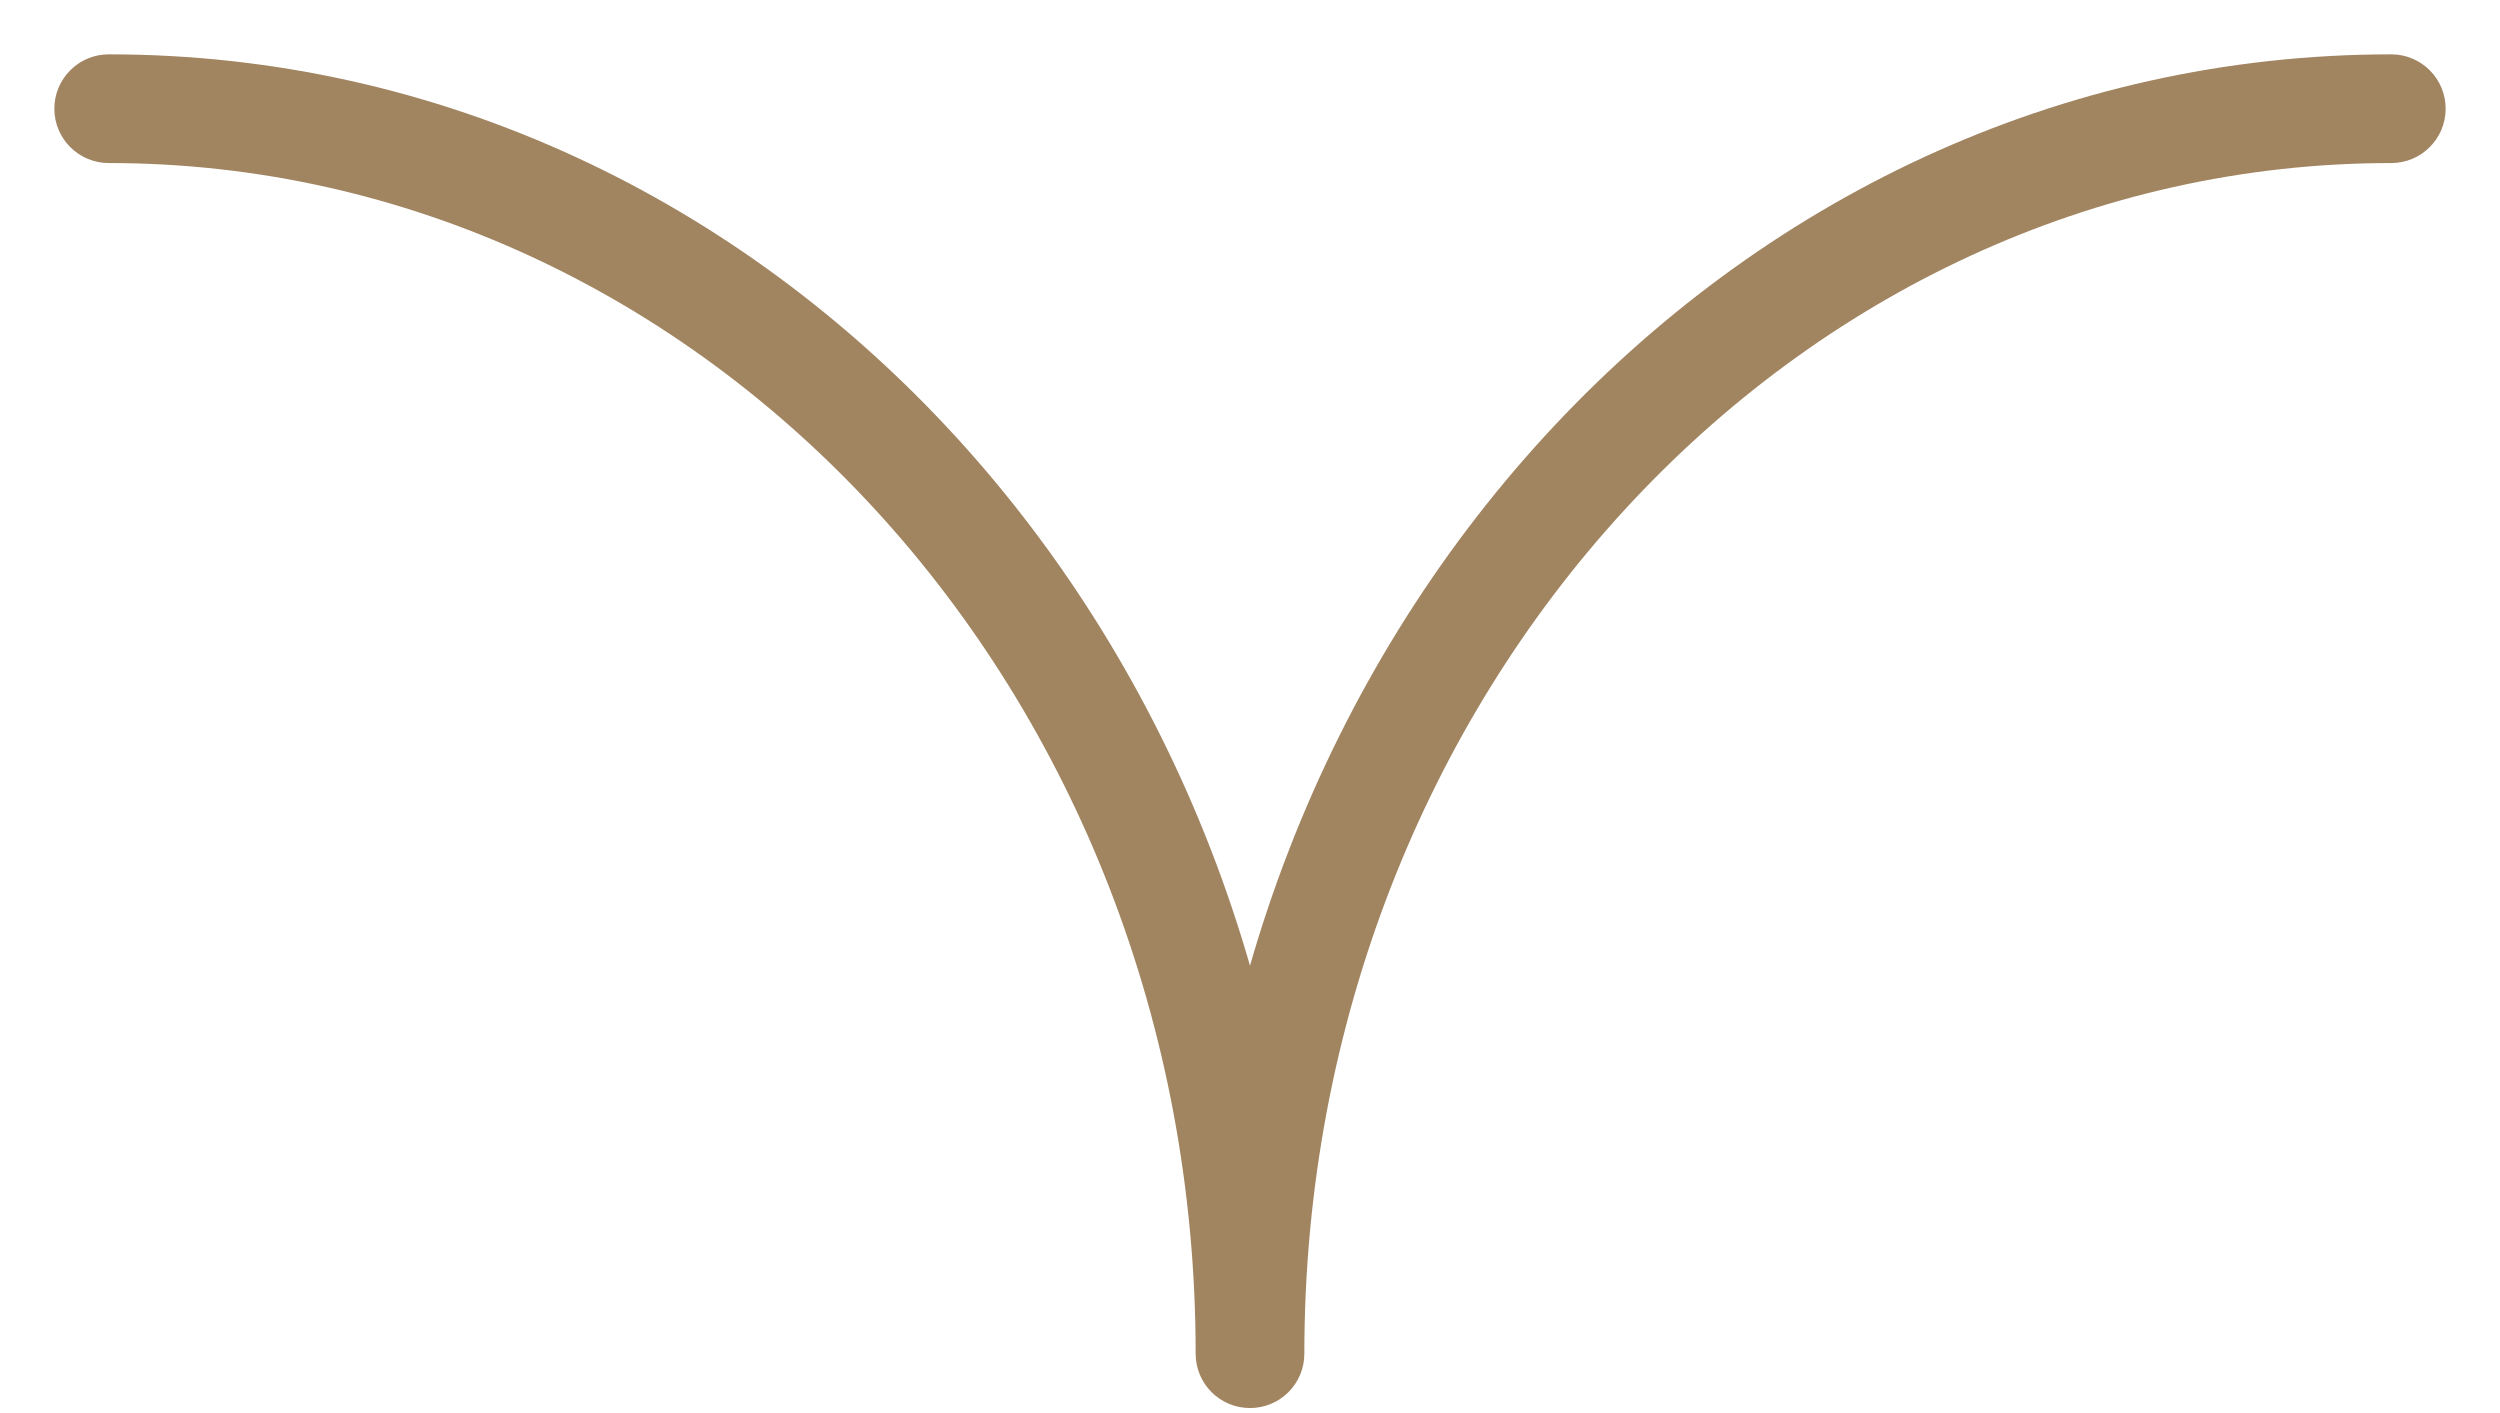
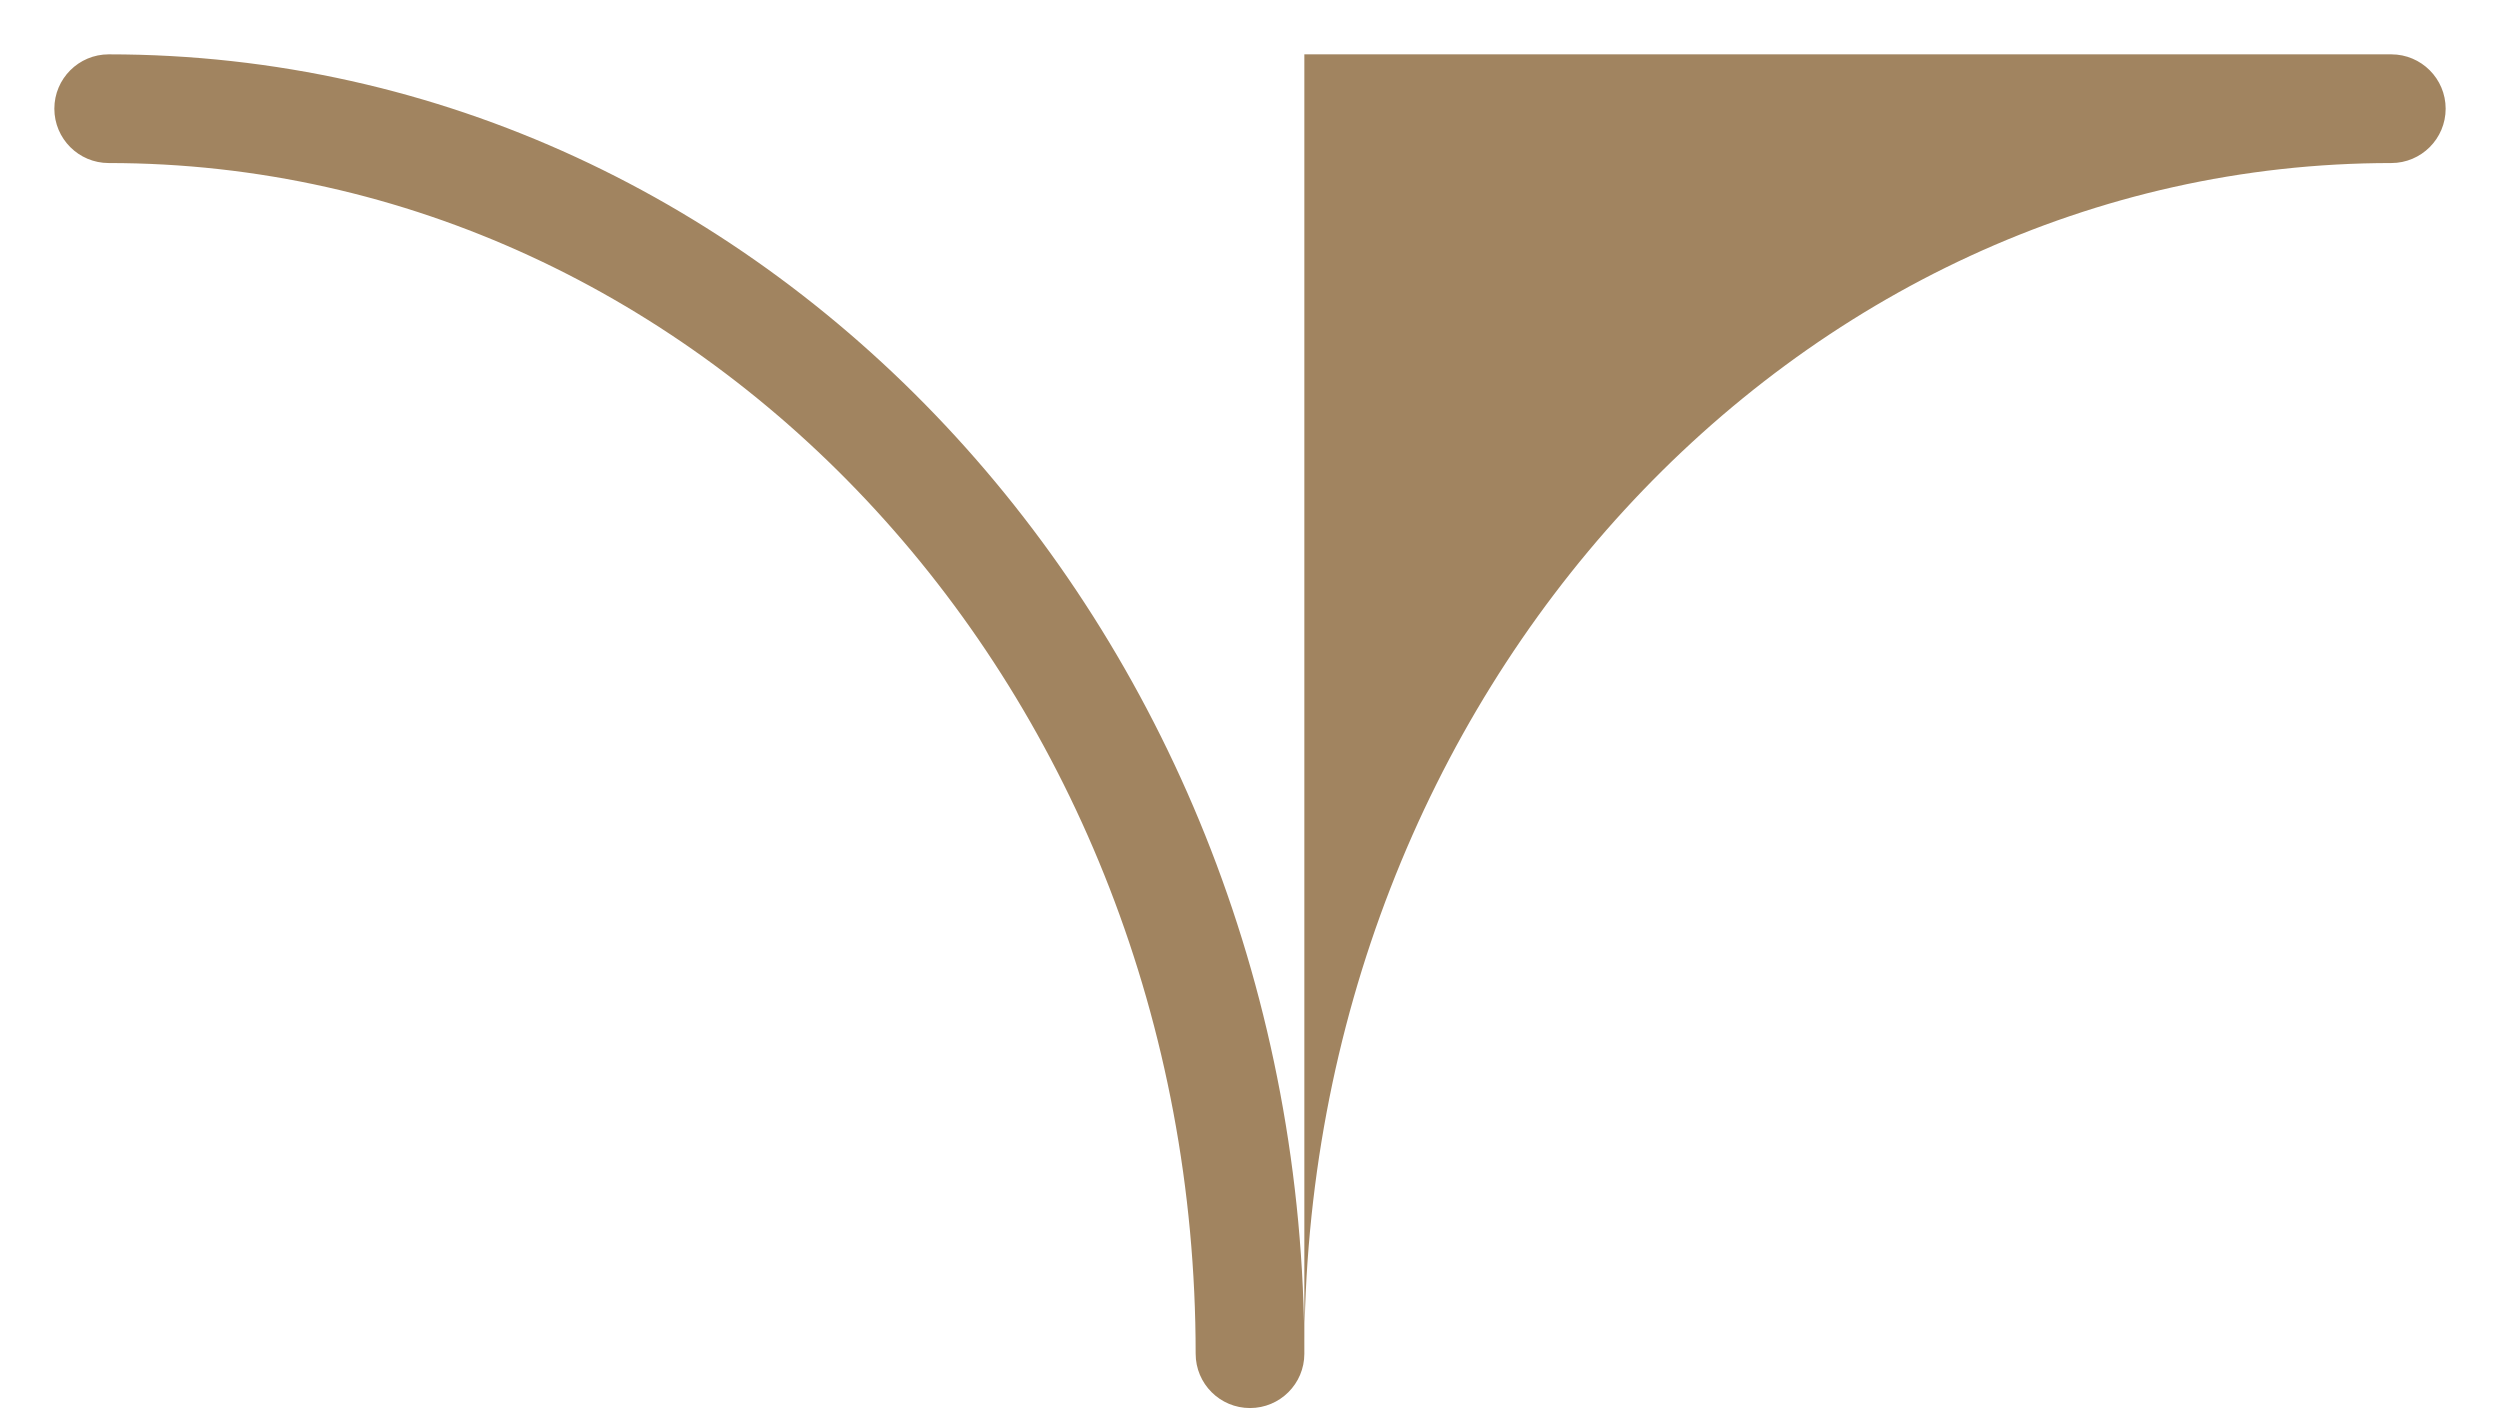
<svg xmlns="http://www.w3.org/2000/svg" width="23" height="13" viewBox="0 0 23 13" fill="none">
-   <path d="M11 12.454C11 12.731 11.224 12.954 11.5 12.954C11.776 12.954 12 12.731 12 12.454H11ZM1 0.5C0.724 0.5 0.5 0.724 0.5 1C0.5 1.276 0.724 1.5 1 1.5L1 0.5ZM22 1.5C22.276 1.5 22.5 1.276 22.5 1C22.5 0.724 22.276 0.5 22 0.5V1.5ZM12 12.454C12 5.894 7.114 0.5 1 0.5L1 1.5C6.482 1.5 11 6.362 11 12.454H12ZM12 12.454C12 6.362 16.518 1.5 22 1.5V0.5C15.886 0.5 11 5.894 11 12.454H12Z" fill="#A18460" />
+   <path d="M11 12.454C11 12.731 11.224 12.954 11.5 12.954C11.776 12.954 12 12.731 12 12.454H11ZM1 0.5C0.724 0.5 0.5 0.724 0.5 1C0.5 1.276 0.724 1.5 1 1.5L1 0.5ZM22 1.5C22.276 1.5 22.5 1.276 22.5 1C22.5 0.724 22.276 0.5 22 0.5V1.5ZM12 12.454C12 5.894 7.114 0.5 1 0.5L1 1.5C6.482 1.5 11 6.362 11 12.454H12ZM12 12.454C12 6.362 16.518 1.5 22 1.5V0.5H12Z" fill="#A18460" />
</svg>